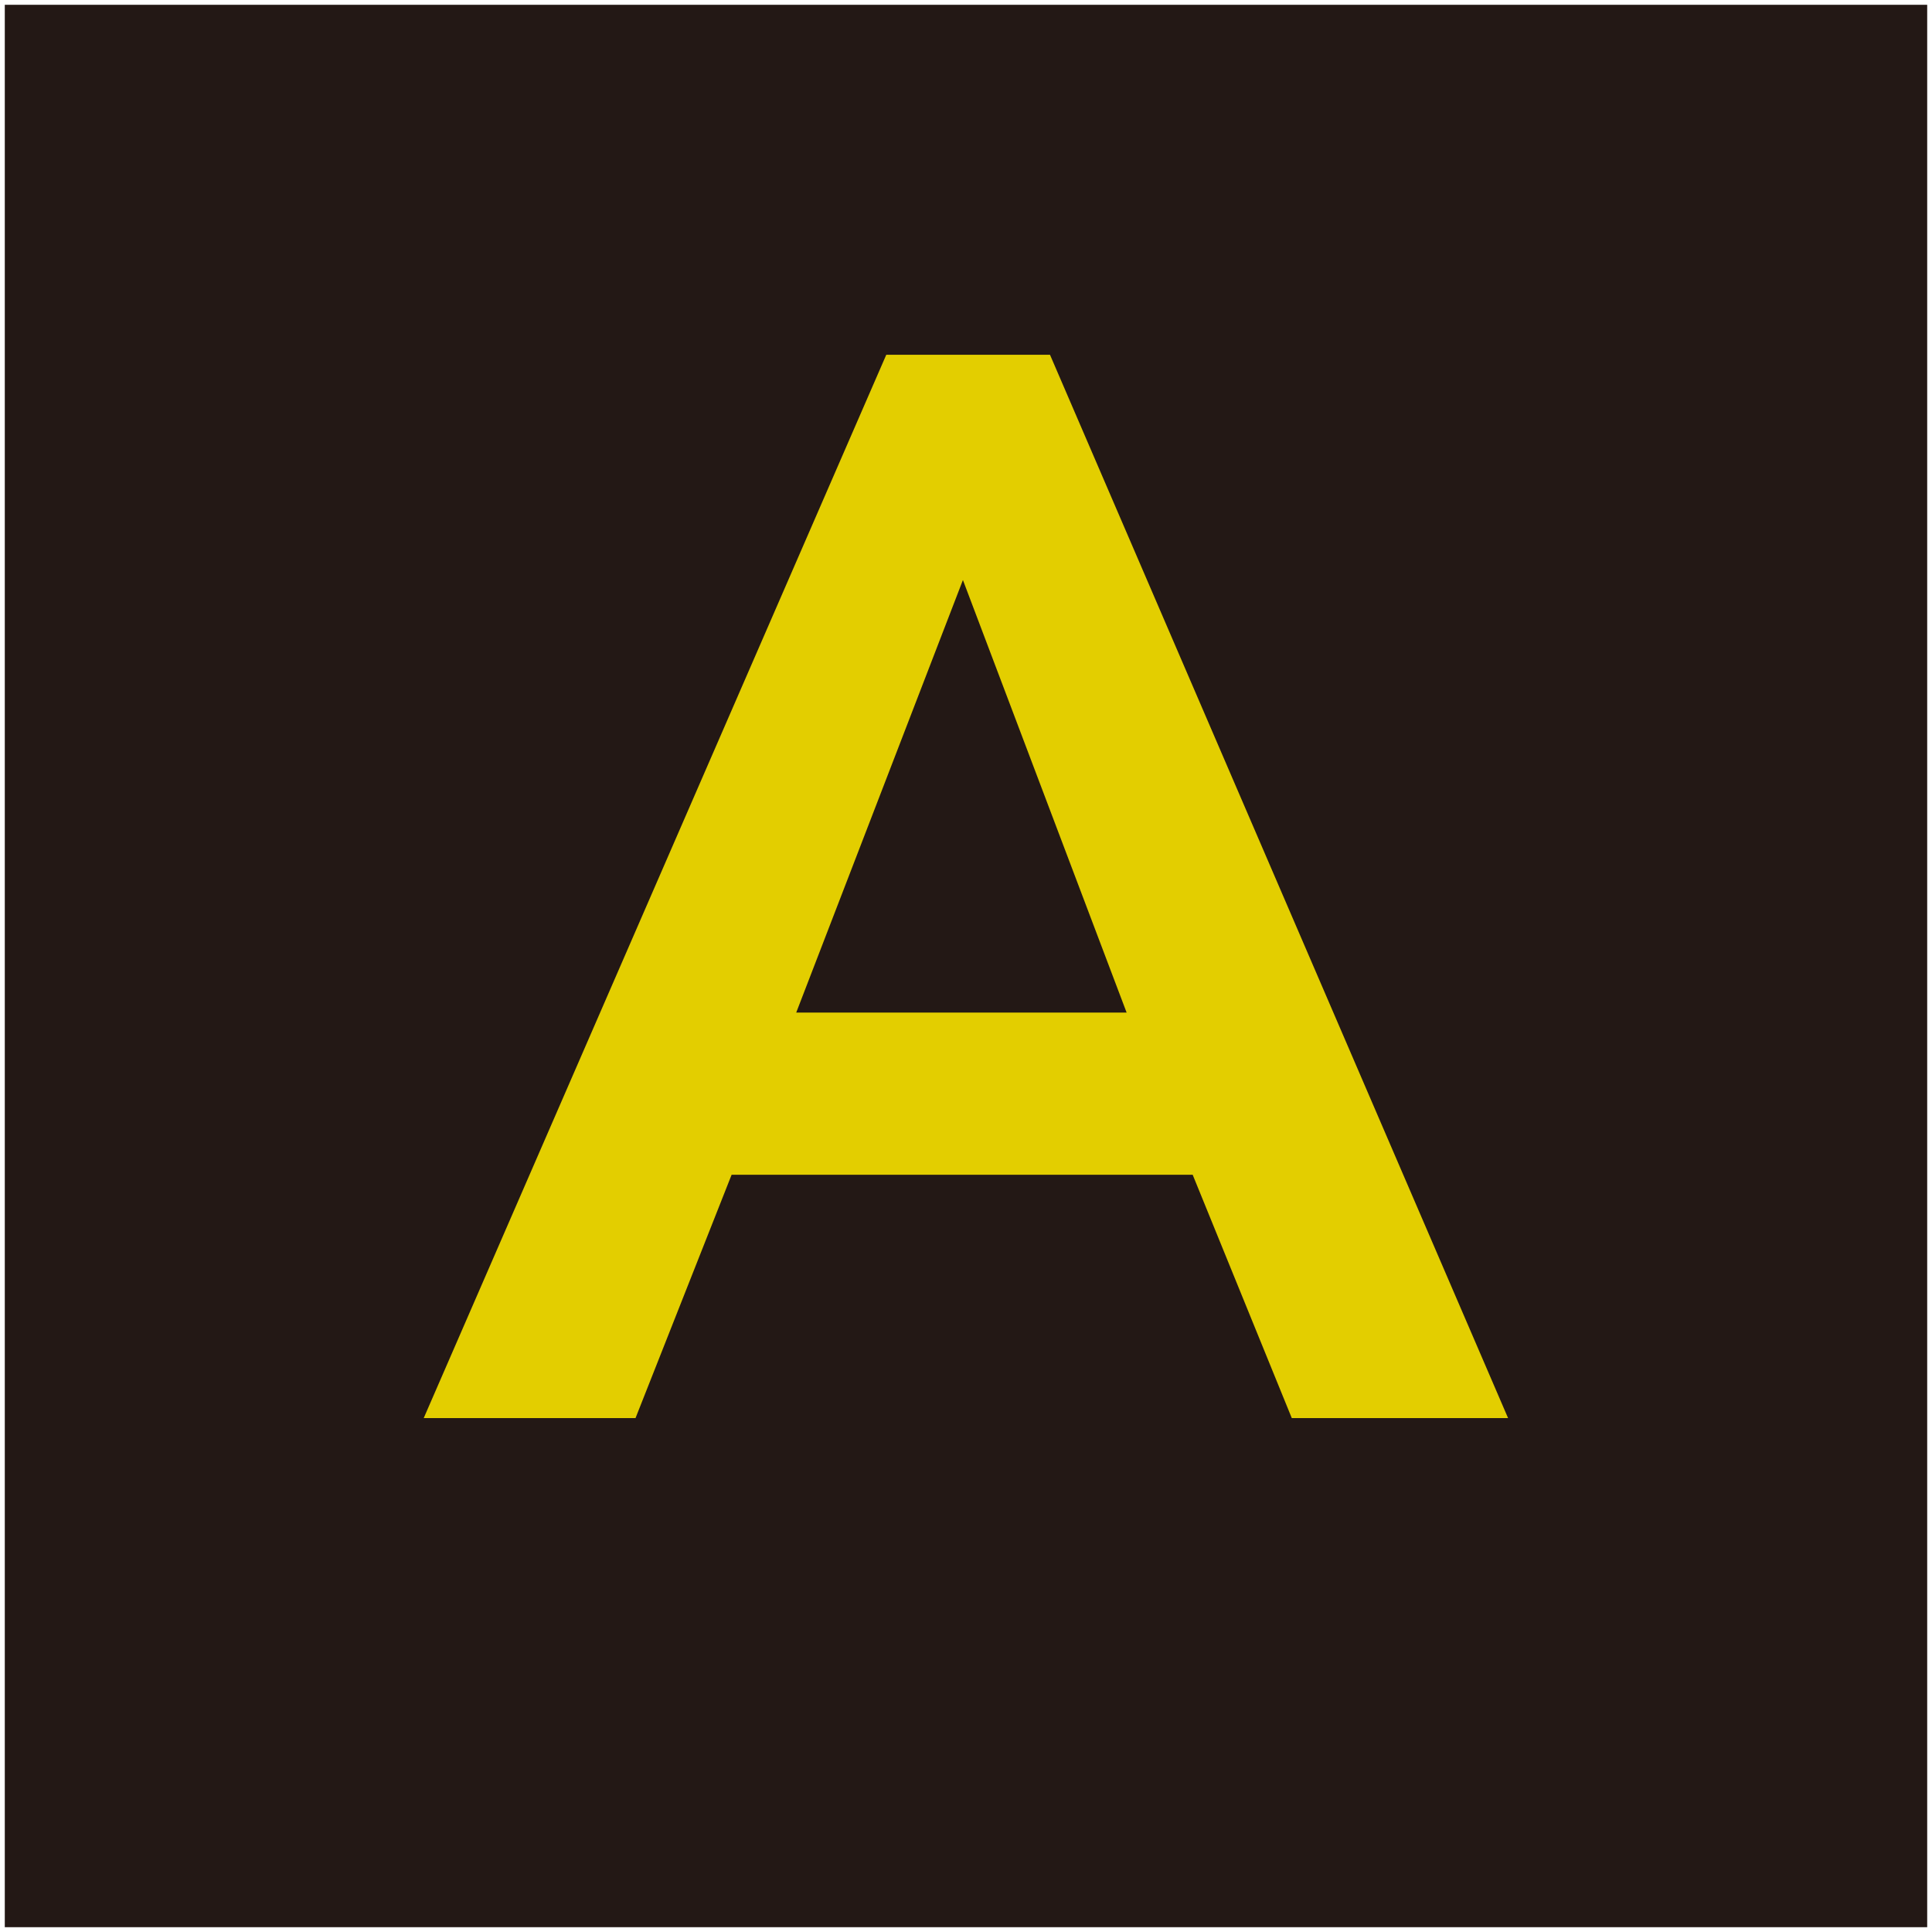
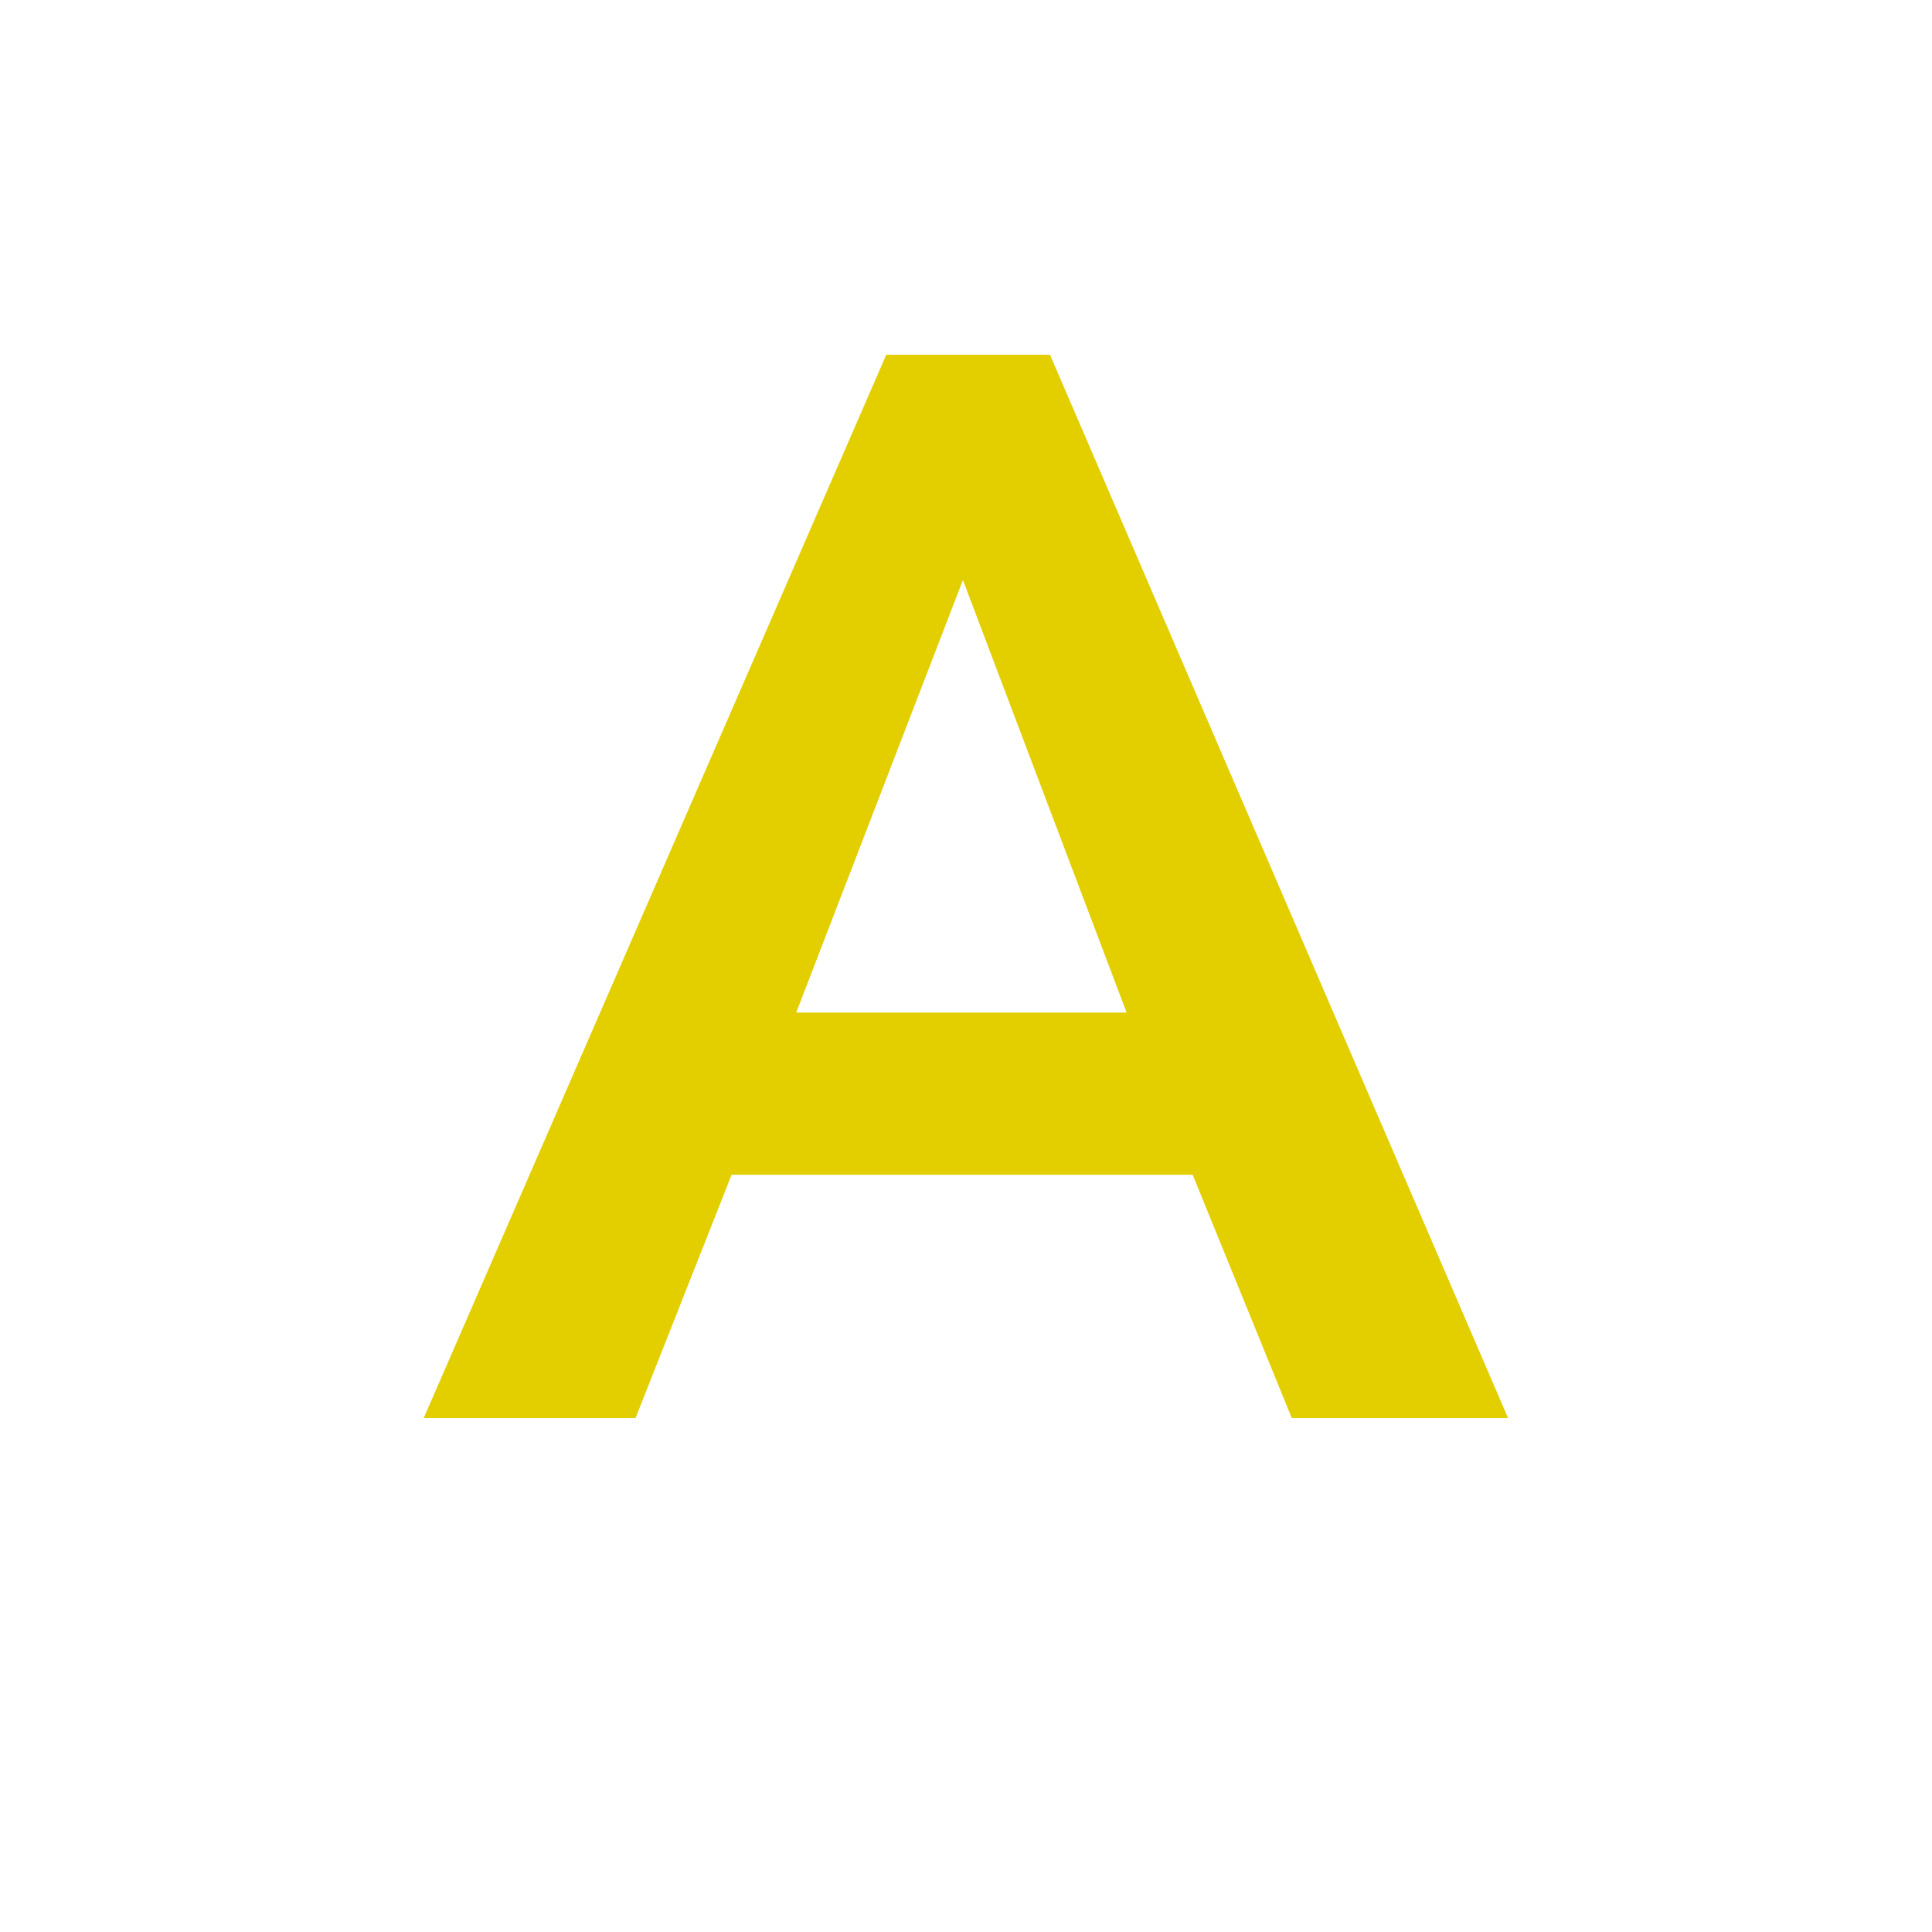
<svg xmlns="http://www.w3.org/2000/svg" id="_レイヤー_1" data-name="レイヤー 1" width="123" height="123" viewBox="0 0 123 123">
  <defs>
    <style>
      .cls-1 {
        fill: #231815;
      }

      .cls-1, .cls-2 {
        stroke-width: 0px;
      }

      .cls-2 {
        fill: #e3ce00;
      }
    </style>
  </defs>
-   <rect class="cls-1" x=".305" y=".305" width="122.389" height="122.389" />
  <path class="cls-2" d="M56.425,22.585h10.422l29.164,67.697h-13.77l-6.309-15.49h-29.355l-6.117,15.49h-13.484L56.425,22.585ZM71.726,64.465l-10.422-27.538-10.613,27.538h21.035Z" />
</svg>